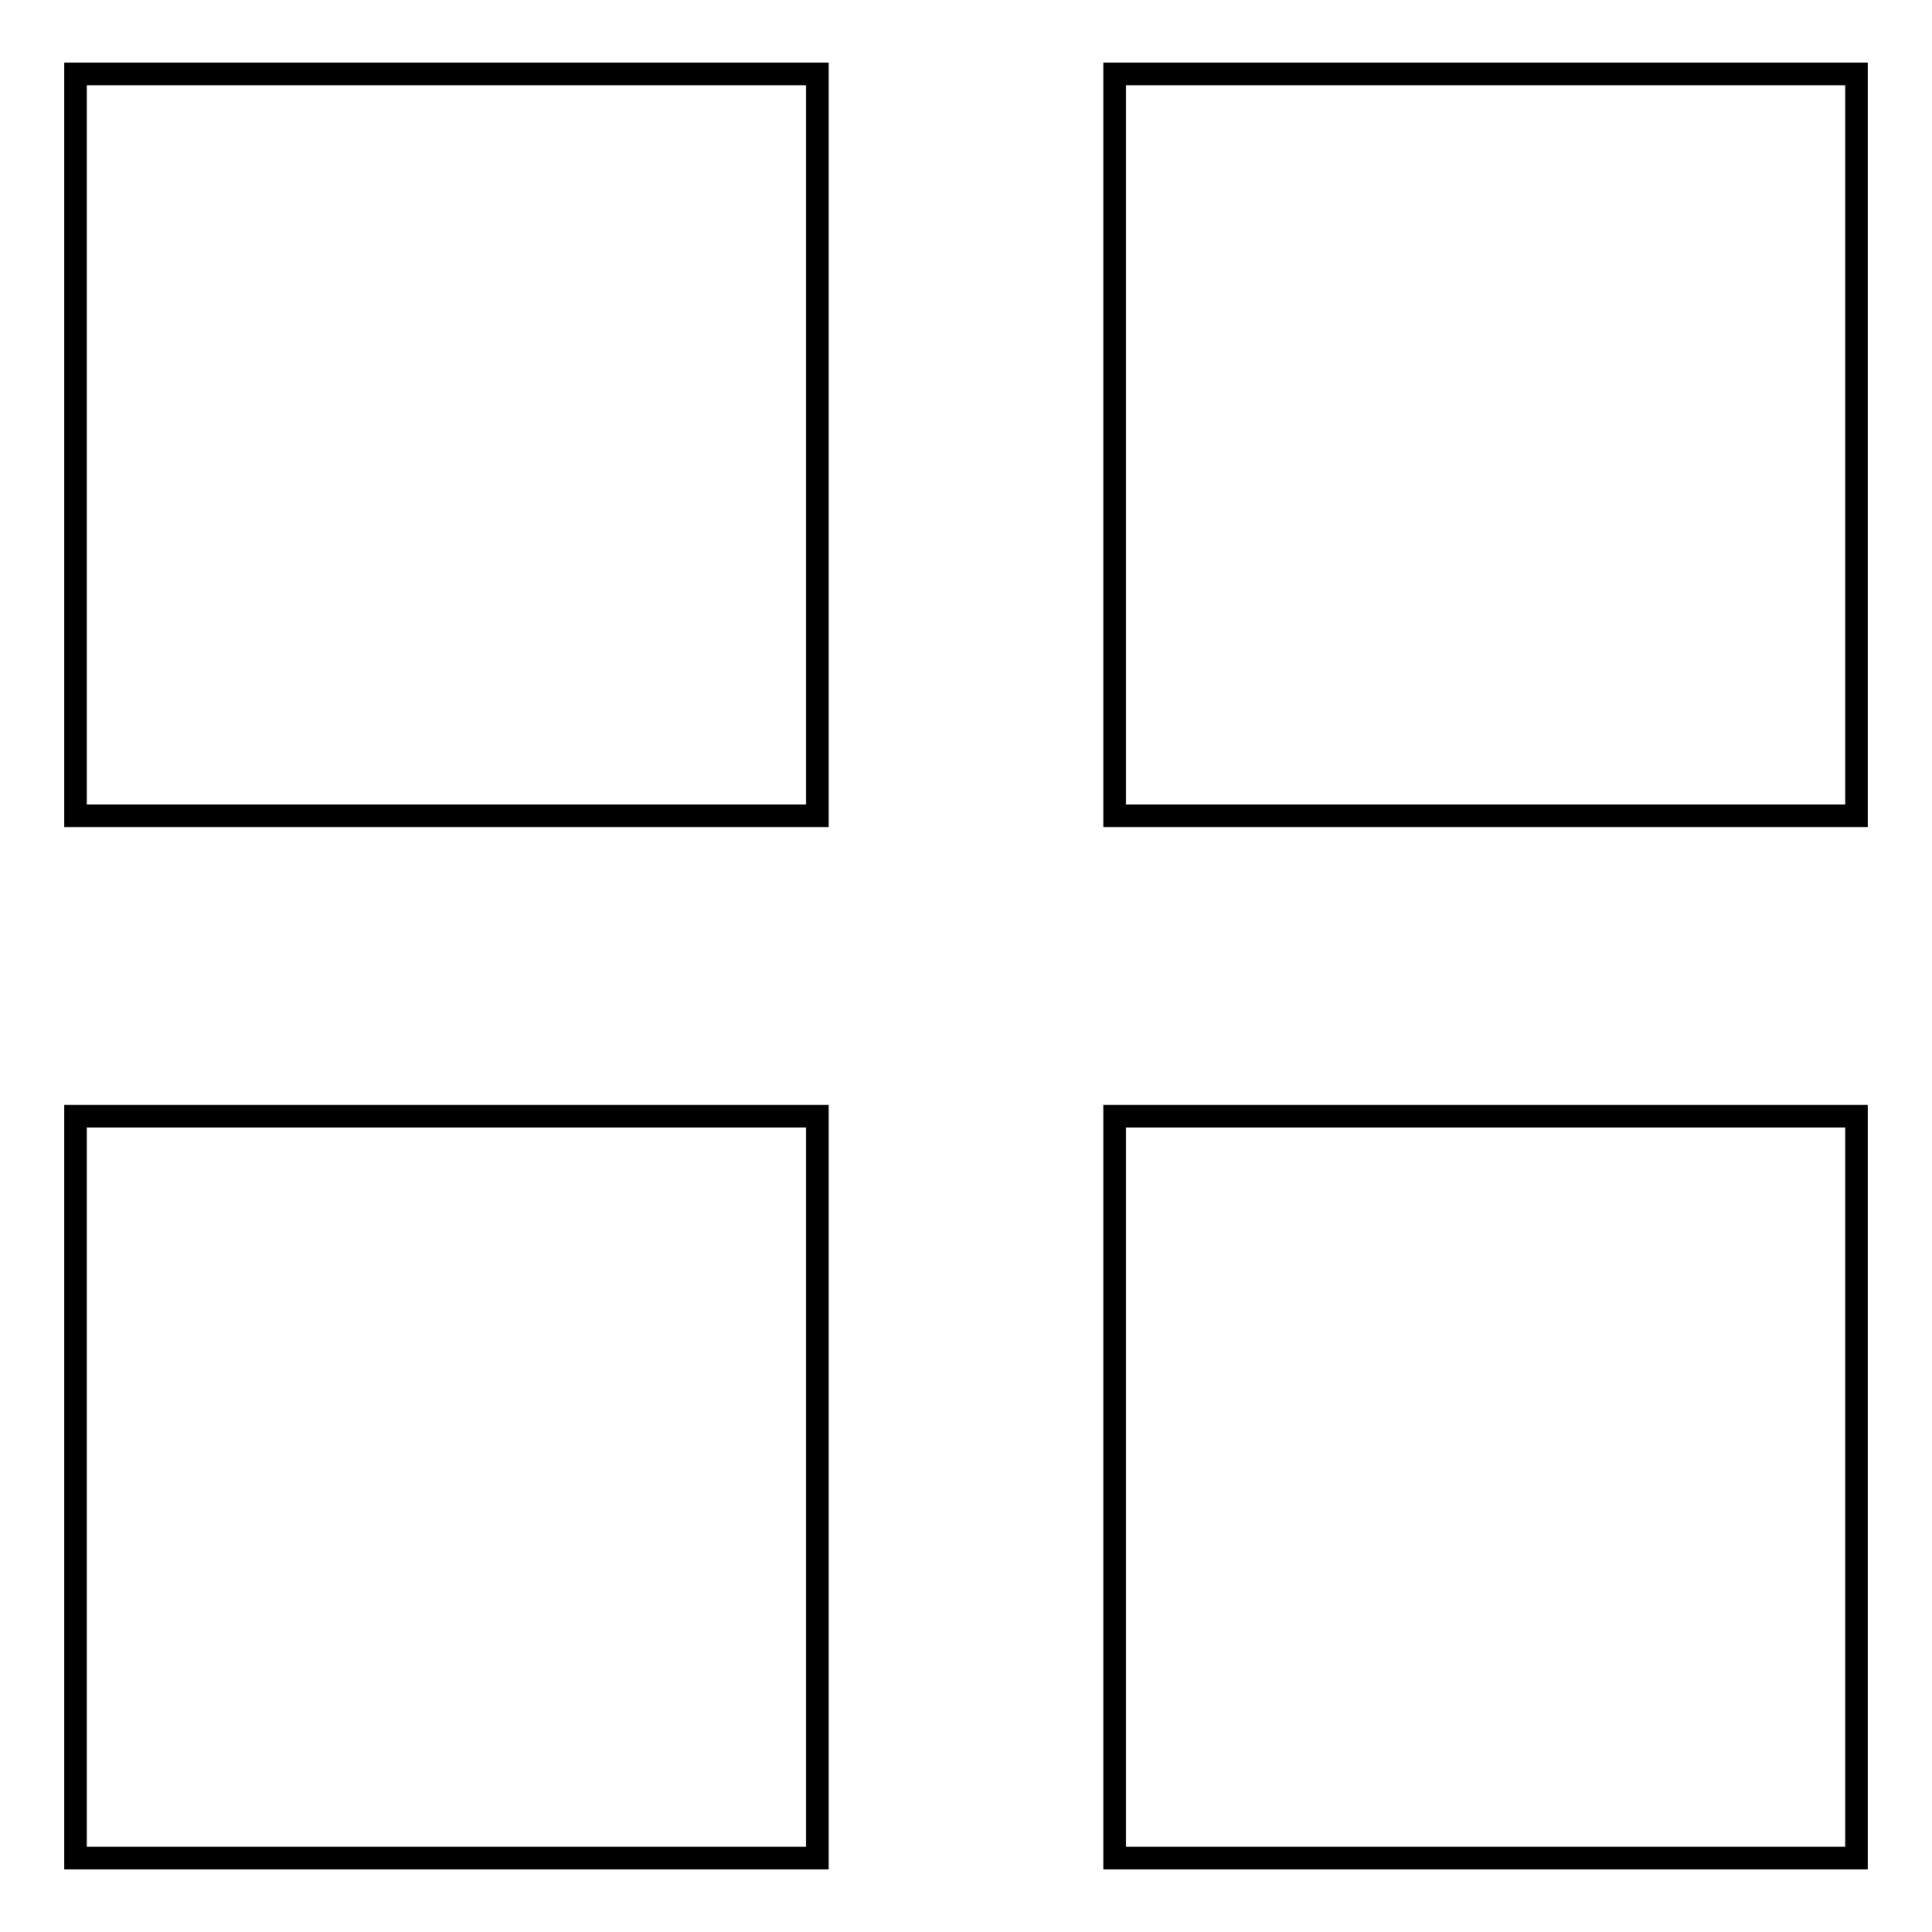
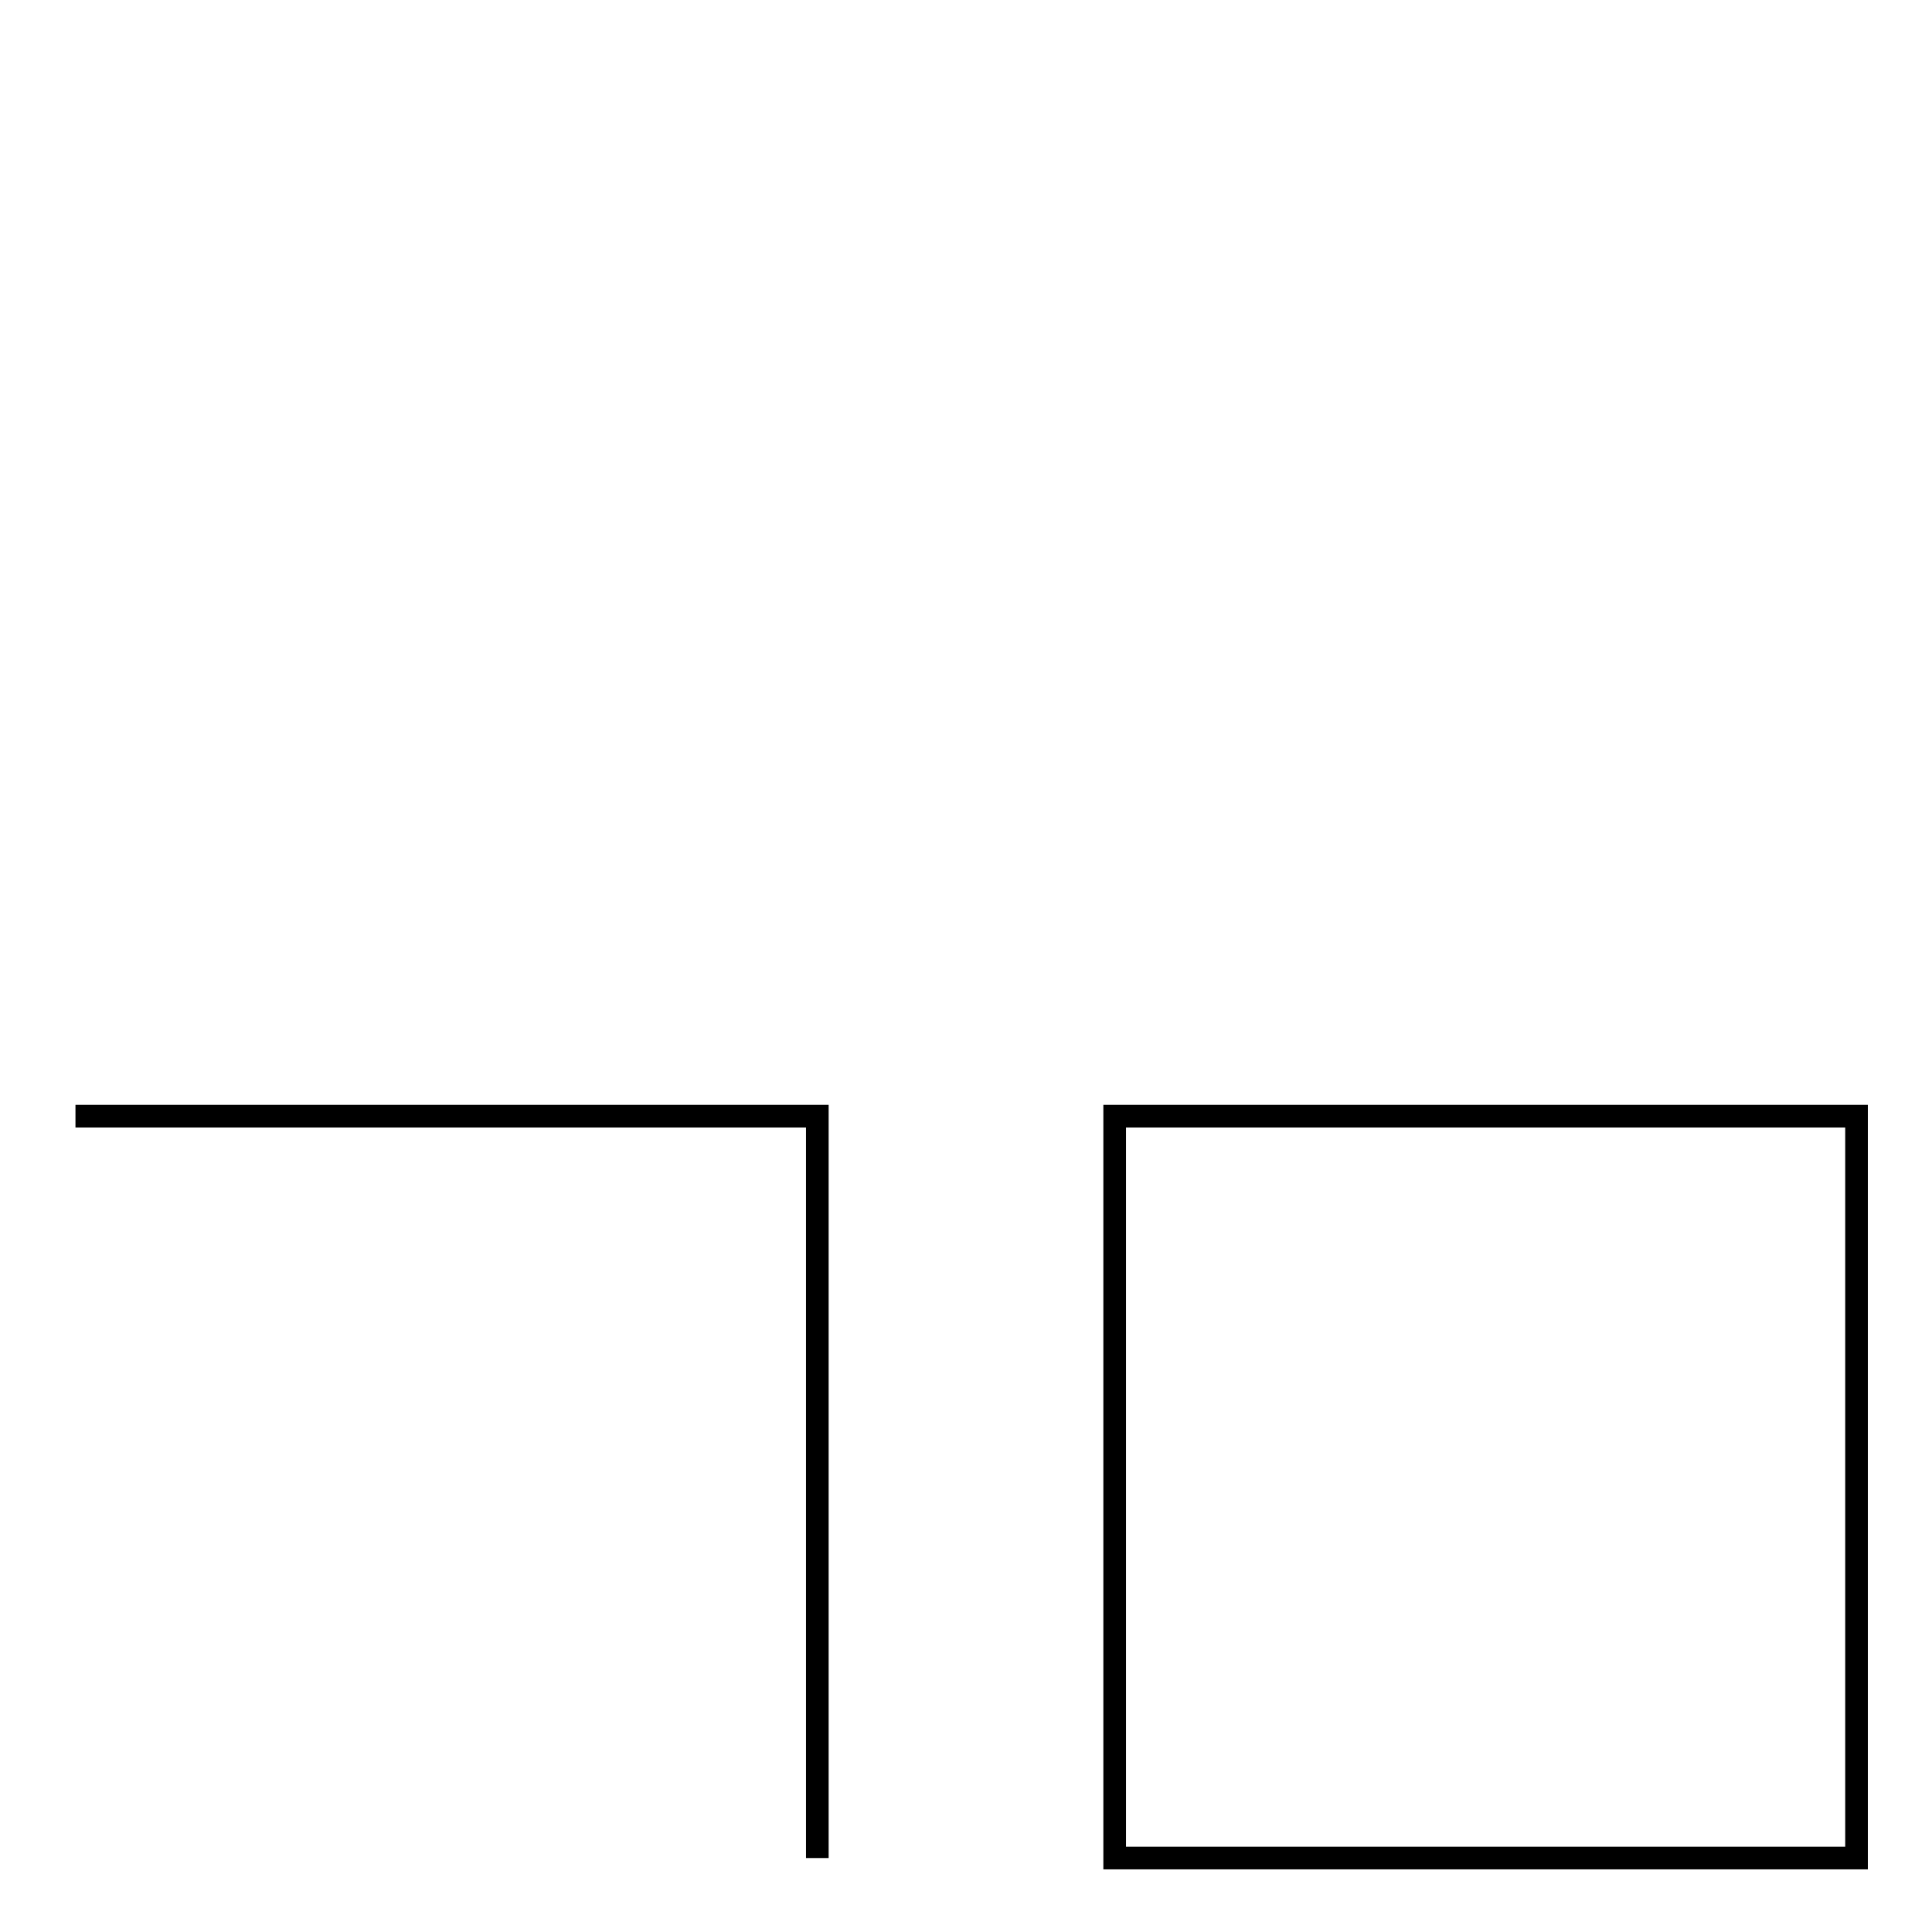
<svg xmlns="http://www.w3.org/2000/svg" version="1.1" x="0px" y="0px" viewBox="0 0 256 256" enable-background="new 0 0 256 256" xml:space="preserve">
  <g>
    <g>
-       <path stroke-width="3" fill-opacity="0" stroke="#000000" d="M10,9.8h98.3v98.3H10V9.8z" />
-       <path stroke-width="3" fill-opacity="0" stroke="#000000" d="M147.7,9.8H246v98.3h-98.3V9.8z" />
-       <path stroke-width="3" fill-opacity="0" stroke="#000000" d="M10,147.9h98.3v98.3H10V147.9z" />
+       <path stroke-width="3" fill-opacity="0" stroke="#000000" d="M10,147.9h98.3v98.3V147.9z" />
      <path stroke-width="3" fill-opacity="0" stroke="#000000" d="M147.7,147.9H246v98.3h-98.3V147.9z" />
    </g>
  </g>
</svg>